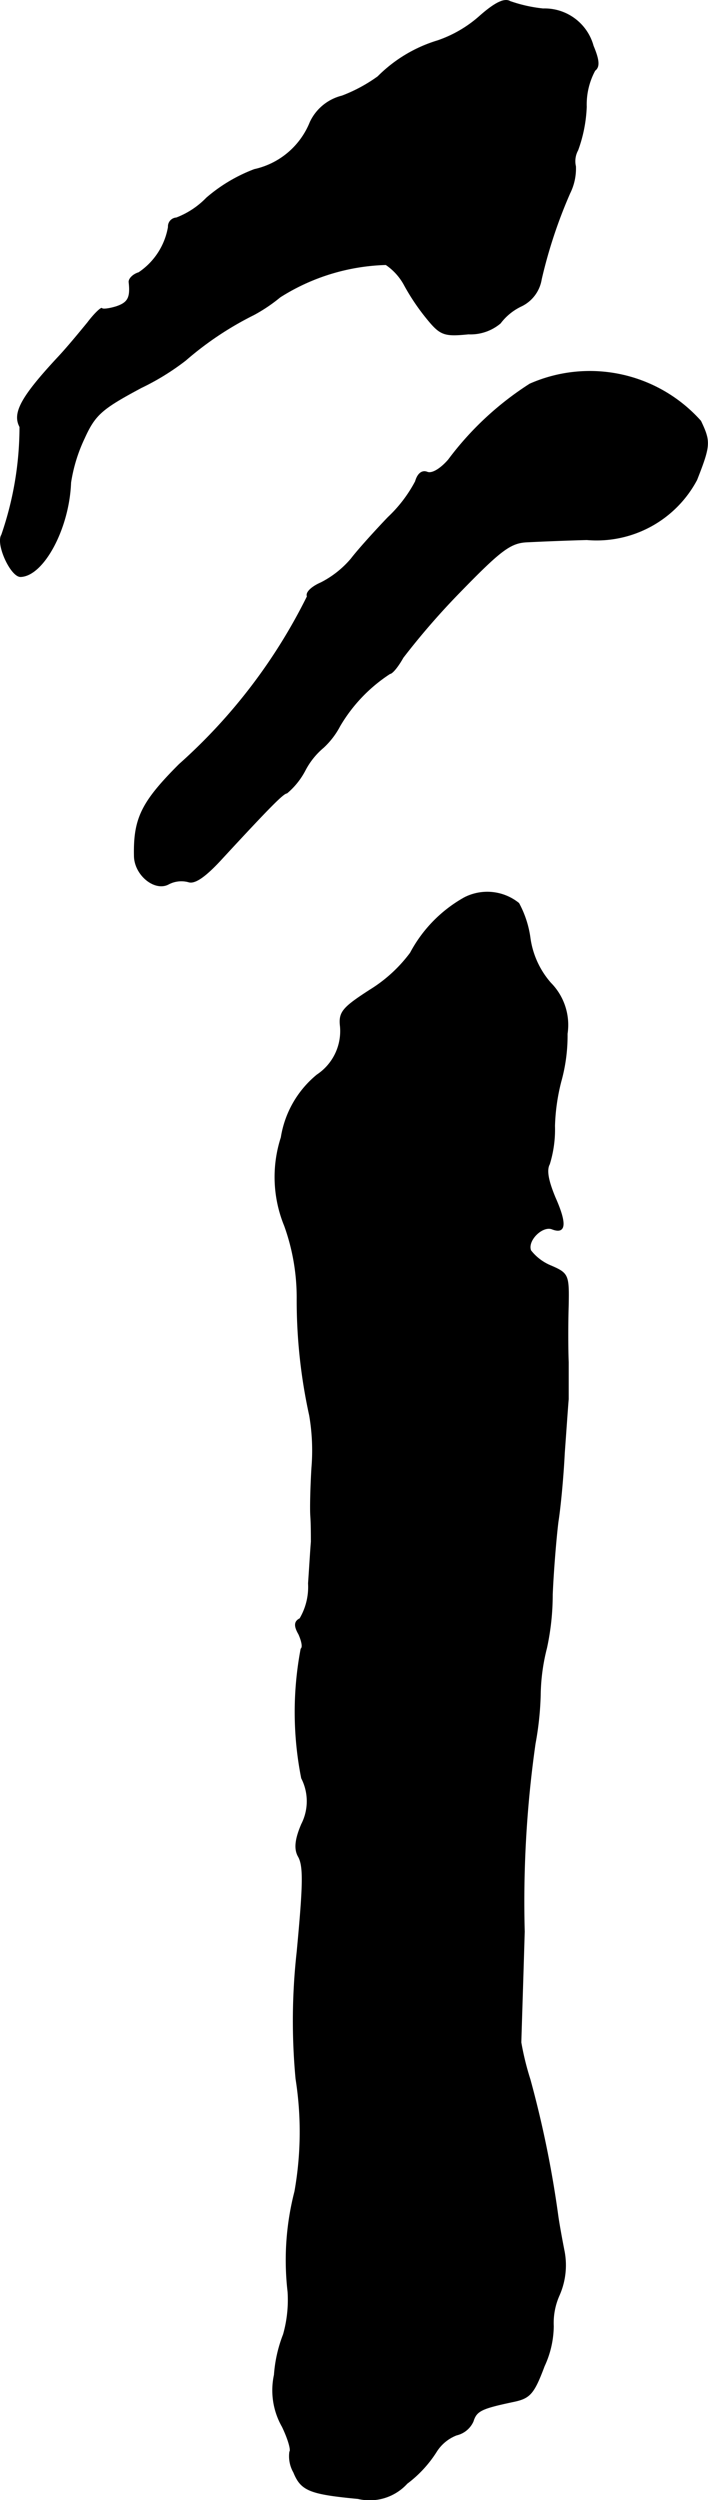
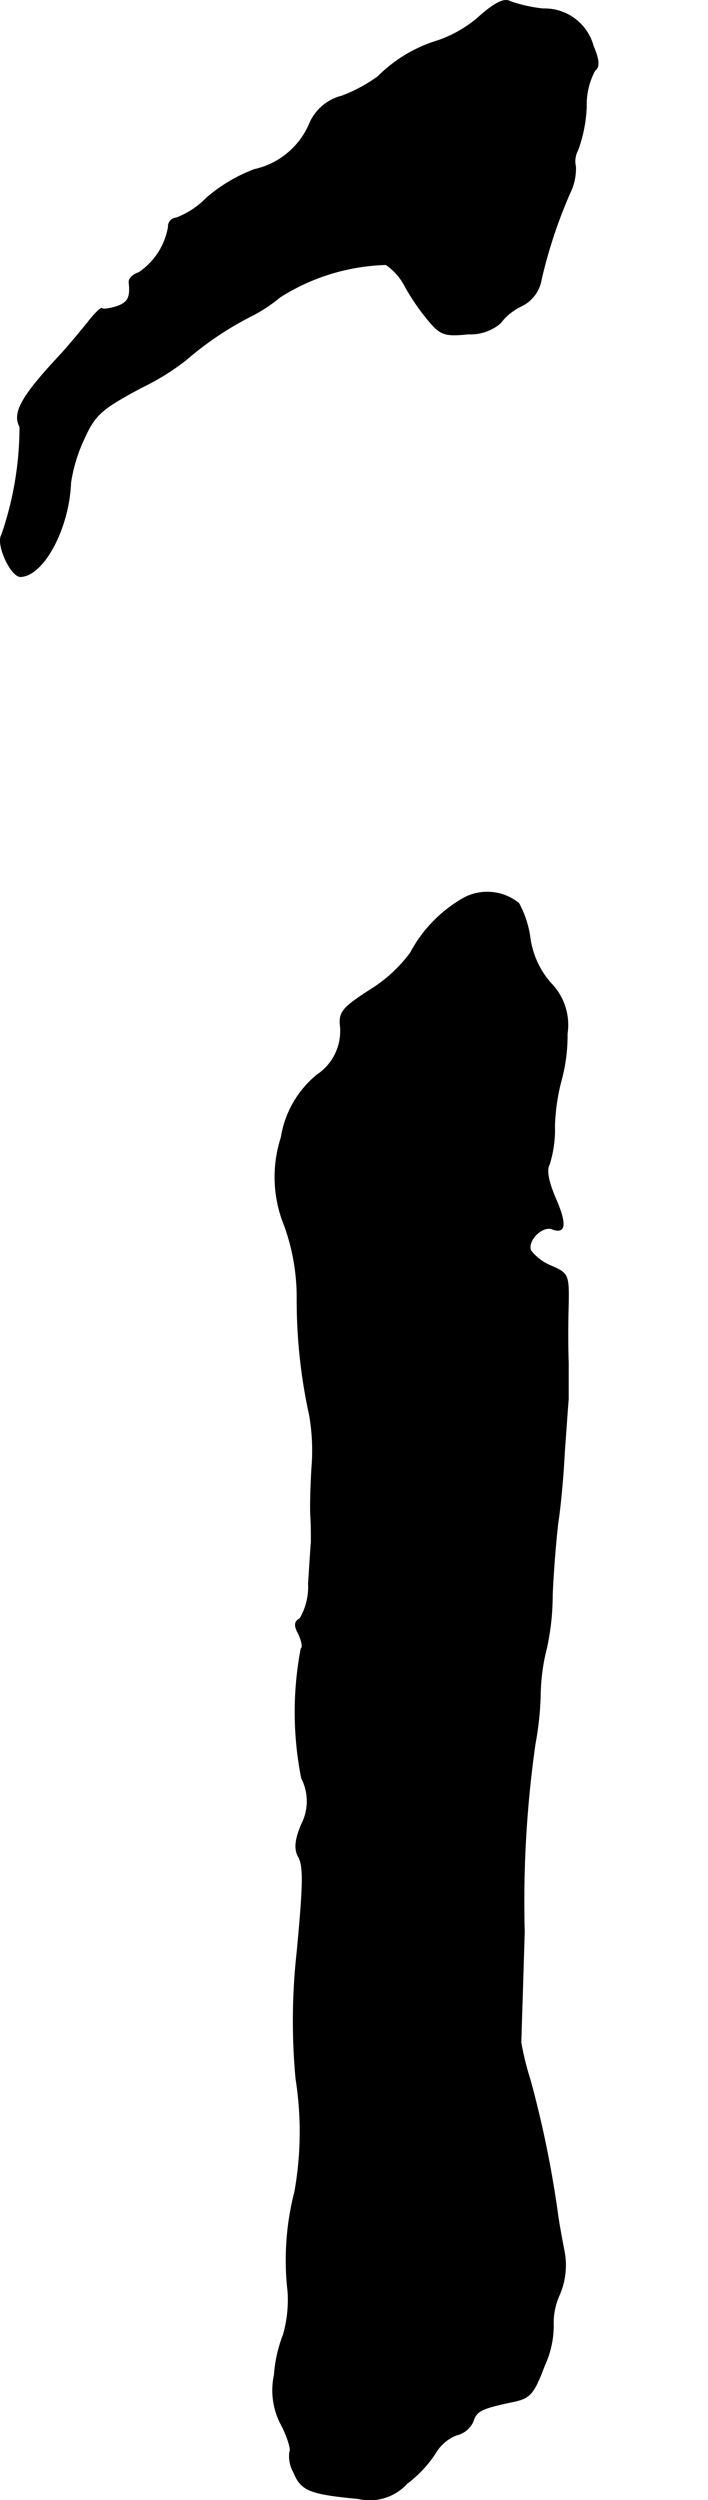
<svg xmlns="http://www.w3.org/2000/svg" version="1.1" width="2.658mm" height="9.382mm" viewBox="0 0 7.534 26.596">
  <defs>
    <style type="text/css">
      .a {
        stroke: #000;
        stroke-linecap: round;
        stroke-linejoin: round;
        stroke-width: 0.01px;
      }
    </style>
  </defs>
  <path class="a" d="M5.112.167a1.313,1.313,0,0,1-.454.267,1.515,1.515,0,0,0-.636.382,1.658,1.658,0,0,1-.382.206.508.508,0,0,0-.339.279.833.833,0,0,1-.594.503,1.691,1.691,0,0,0-.509.303.889.889,0,0,1-.321.212.09.09,0,0,0-.085.094l0.0.003a.735.735,0,0,1-.315.485c-.061.018-.109.067-.103.103.018.164-.012.218-.139.26-.079.024-.145.03-.151.018s-.079.055-.151.151C.854,3.529.715,3.699.612,3.808c-.388.418-.478.588-.4.733A3.527,3.527,0,0,1,.018,5.691c-.061.097.097.442.2.442.242-.006.515-.509.533-.999a1.698,1.698,0,0,1,.145-.472c.115-.254.188-.315.606-.539a2.628,2.628,0,0,0,.472-.291,3.443,3.443,0,0,1,.727-.485,1.727,1.727,0,0,0,.279-.188,2.215,2.215,0,0,1,1.127-.345.617.617,0,0,1,.2.224,2.33,2.33,0,0,0,.242.357c.139.17.182.182.436.157a.491.491,0,0,0,.339-.115.602.602,0,0,1,.224-.182.383.383,0,0,0,.212-.285,5.181,5.181,0,0,1,.303-.915.588.588,0,0,0,.061-.285A.244.244,0,0,1,6.148,1.597a1.512,1.512,0,0,0,.091-.46A.764.764,0,0,1,6.33.749c.048-.036.048-.103-.018-.26a.535.535,0,0,0-.533-.394A1.539,1.539,0,0,1,5.427.016C5.367-.02,5.264.034,5.112.167Z" />
-   <path class="a" d="M5.639,4.086a3.28,3.28,0,0,0-.866.806c-.079.091-.17.151-.224.133-.055-.024-.103.012-.127.097a1.455,1.455,0,0,1-.291.382c-.133.139-.315.339-.394.442a1.044,1.044,0,0,1-.321.254c-.097.042-.164.103-.145.145A5.891,5.891,0,0,1,1.908,8.132c-.4.4-.485.575-.478.969,0,.206.218.382.363.303a.293.293,0,0,1,.212-.024c.067.024.182-.055.363-.254.509-.551.648-.69.684-.69a.796.796,0,0,0,.194-.242.796.796,0,0,1,.194-.242.847.847,0,0,0,.176-.23,1.677,1.677,0,0,1,.533-.557c.024,0,.085-.073.139-.17A7.86,7.86,0,0,1,4.894,6.297c.436-.448.539-.527.721-.533.115-.006.4-.018.63-.024a1.206,1.206,0,0,0,1.169-.636c.145-.369.145-.406.042-.624A1.58,1.58,0,0,0,5.639,4.086Z" />
  <path class="a" d="M4.943,9.55a1.454,1.454,0,0,0-.575.588,1.548,1.548,0,0,1-.43.394c-.291.188-.333.236-.315.388a.56.56,0,0,1-.248.515,1.077,1.077,0,0,0-.382.666,1.367,1.367,0,0,0,.036.939,2.259,2.259,0,0,1,.133.787,5.701,5.701,0,0,0,.133,1.23,2.216,2.216,0,0,1,.024.557c-.012.2-.018.43-.012.515s.006.206.006.273c-.006.067-.018.267-.03.442a.666.666,0,0,1-.091.376c-.061.03-.061.079-.012.164.03.067.048.139.024.157a3.607,3.607,0,0,0,.006,1.375.538.538,0,0,1,0,.491c-.067.157-.079.26-.036.339.061.103.055.303-.012,1.018a6.637,6.637,0,0,0-.012,1.351,3.629,3.629,0,0,1-.012,1.199,2.92,2.92,0,0,0-.073,1.066,1.355,1.355,0,0,1-.048.454,1.463,1.463,0,0,0-.097.43.78.78,0,0,0,.085.551c.061.127.097.248.079.267a.343.343,0,0,0,.042.218c.079.194.17.23.684.279A.537.537,0,0,0,4.331,26.418a1.27,1.27,0,0,0,.309-.333.443.443,0,0,1,.218-.182.256.256,0,0,0,.176-.145c.036-.115.091-.139.436-.212.17-.036.212-.085.321-.376a1.029,1.029,0,0,0,.097-.424.724.724,0,0,1,.061-.327.791.791,0,0,0,.055-.466c-.024-.121-.055-.291-.067-.376a11.27,11.27,0,0,0-.297-1.454,2.991,2.991,0,0,1-.097-.394c0-.036.018-.563.036-1.181a11.92,11.92,0,0,1,.115-1.999,3.315,3.315,0,0,0,.055-.515,2.114,2.114,0,0,1,.067-.503,2.683,2.683,0,0,0,.061-.569c.012-.279.042-.624.061-.775.024-.151.055-.478.067-.727.018-.248.036-.509.042-.575V14.492c-.006-.151-.006-.424,0-.606.006-.321,0-.339-.182-.418a.527.527,0,0,1-.218-.164c-.042-.109.127-.273.23-.23.145.055.151-.061.03-.333-.073-.176-.097-.291-.061-.357a1.246,1.246,0,0,0,.055-.406,2.146,2.146,0,0,1,.067-.472,1.816,1.816,0,0,0,.067-.509.633.633,0,0,0-.176-.539.919.919,0,0,1-.218-.472,1.082,1.082,0,0,0-.121-.376A.532.532,0,0,0,4.943,9.55Z" />
</svg>